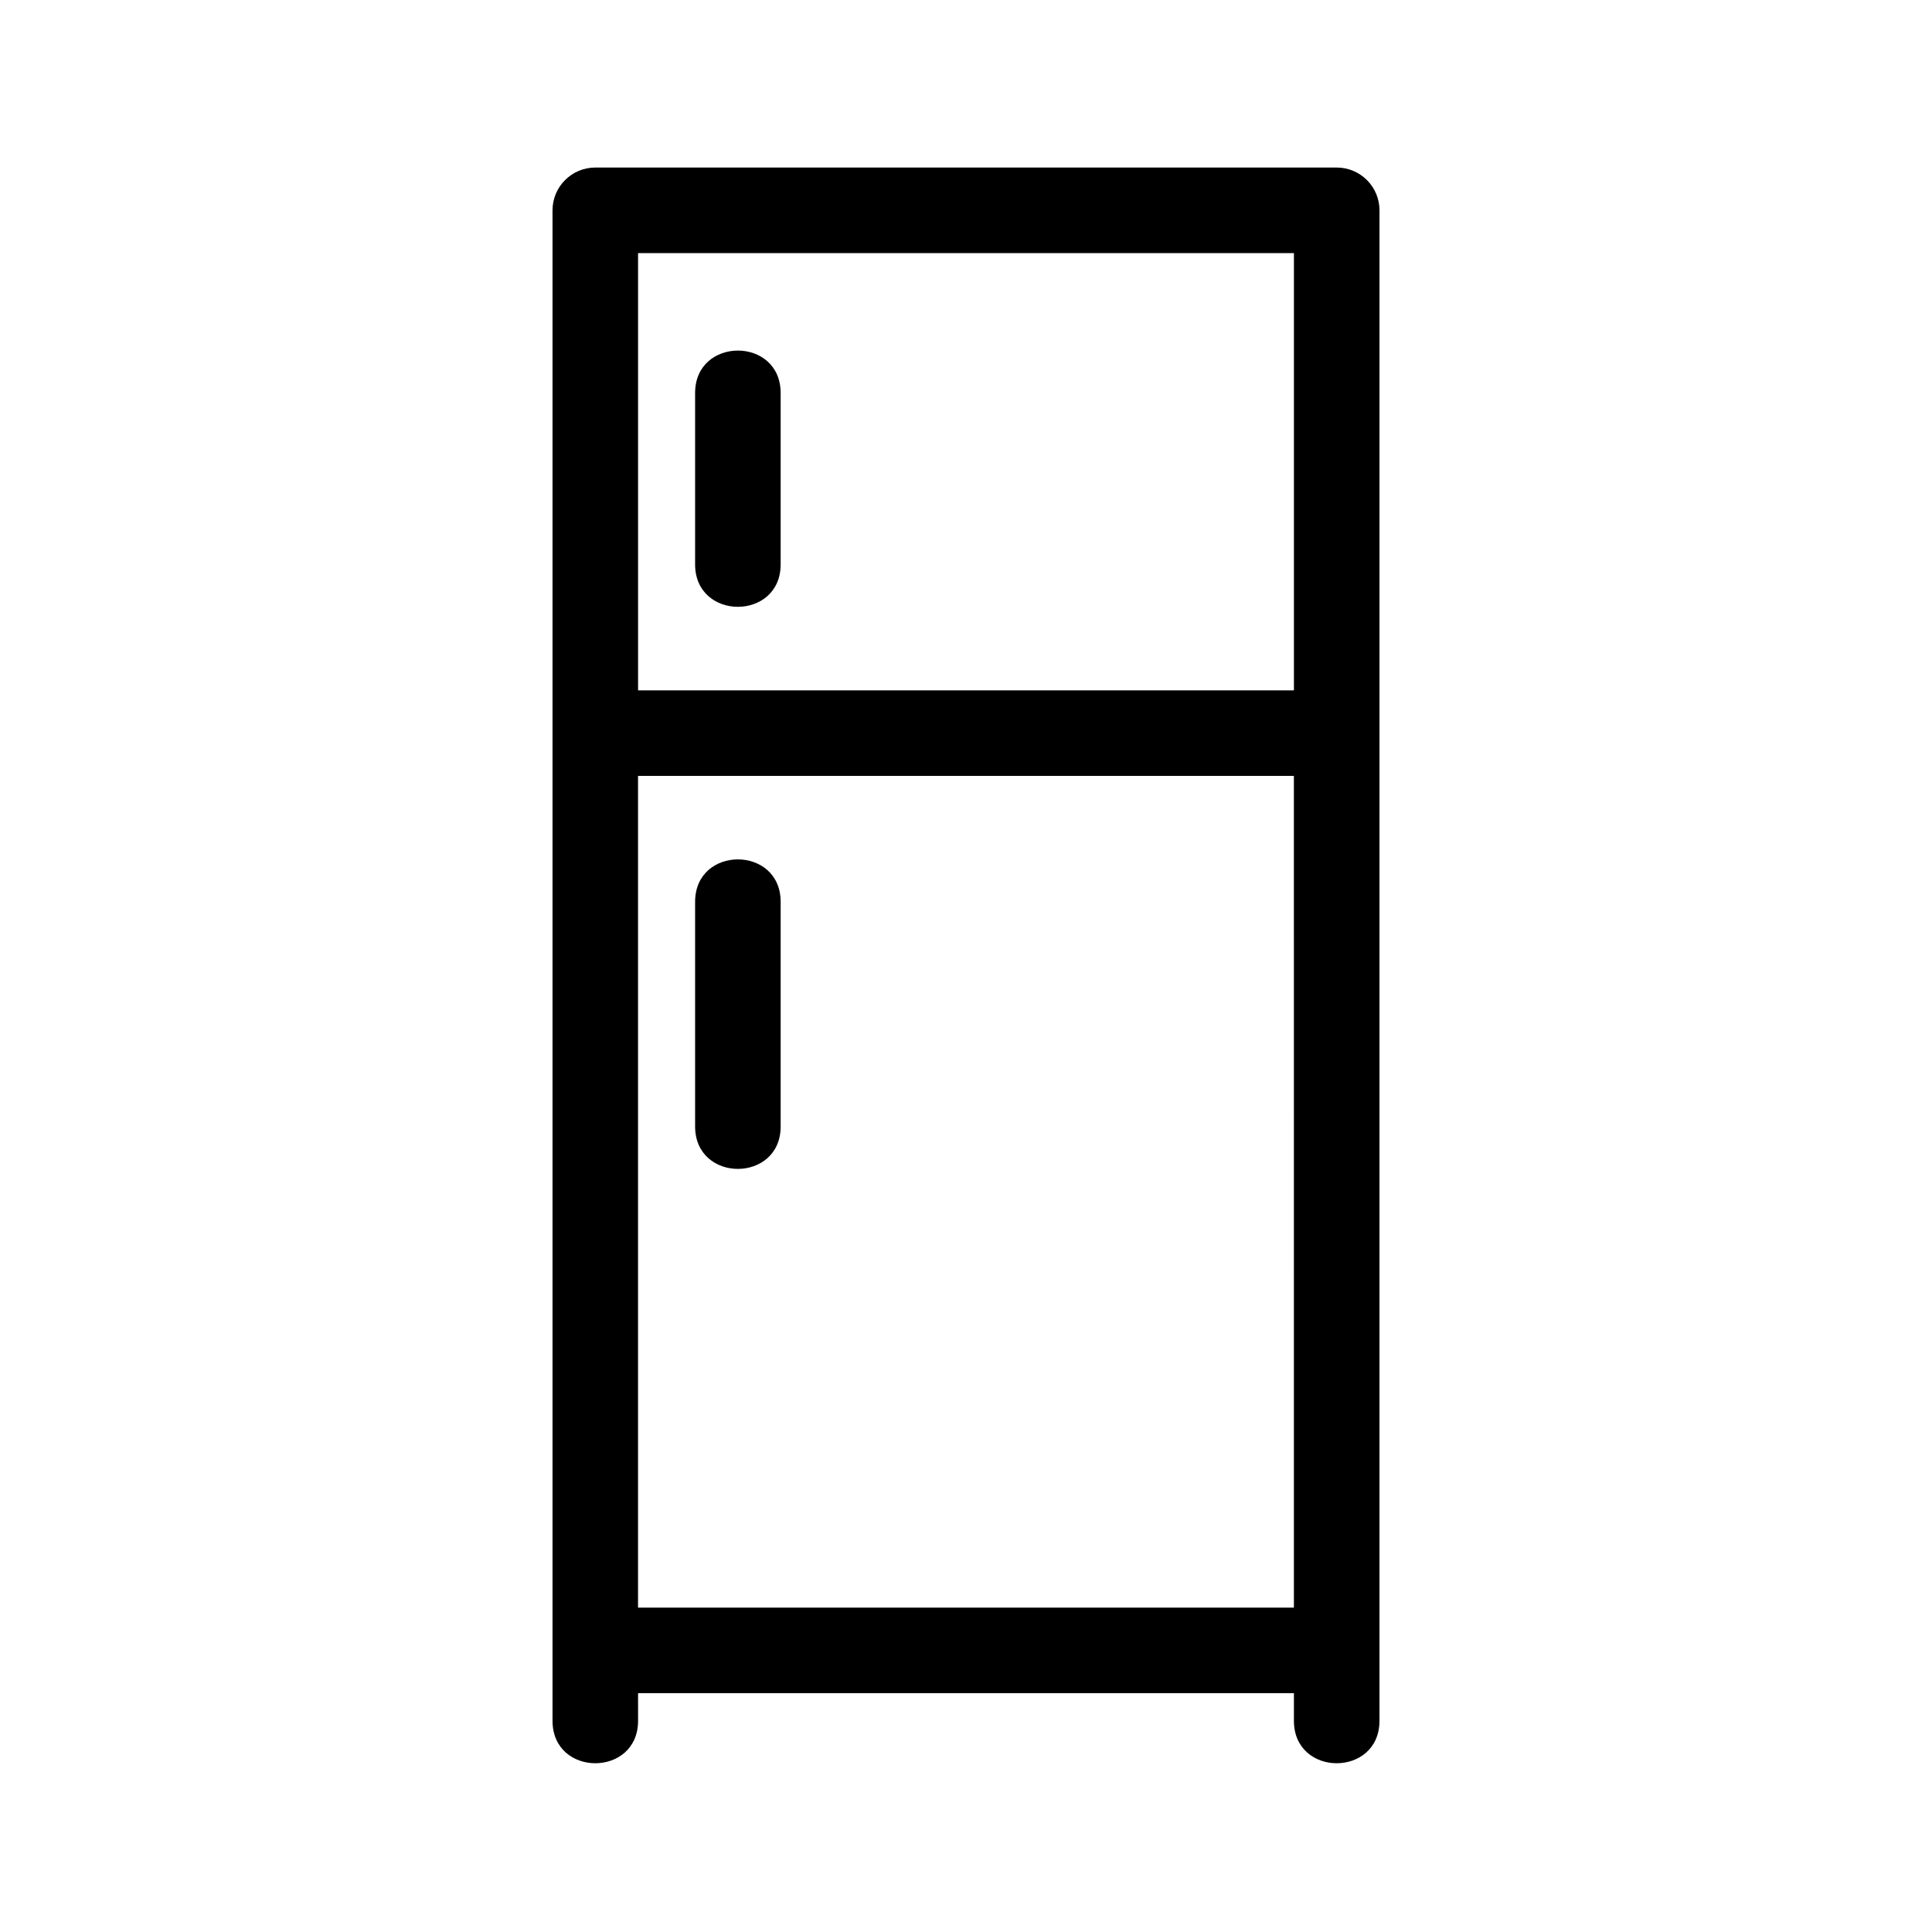
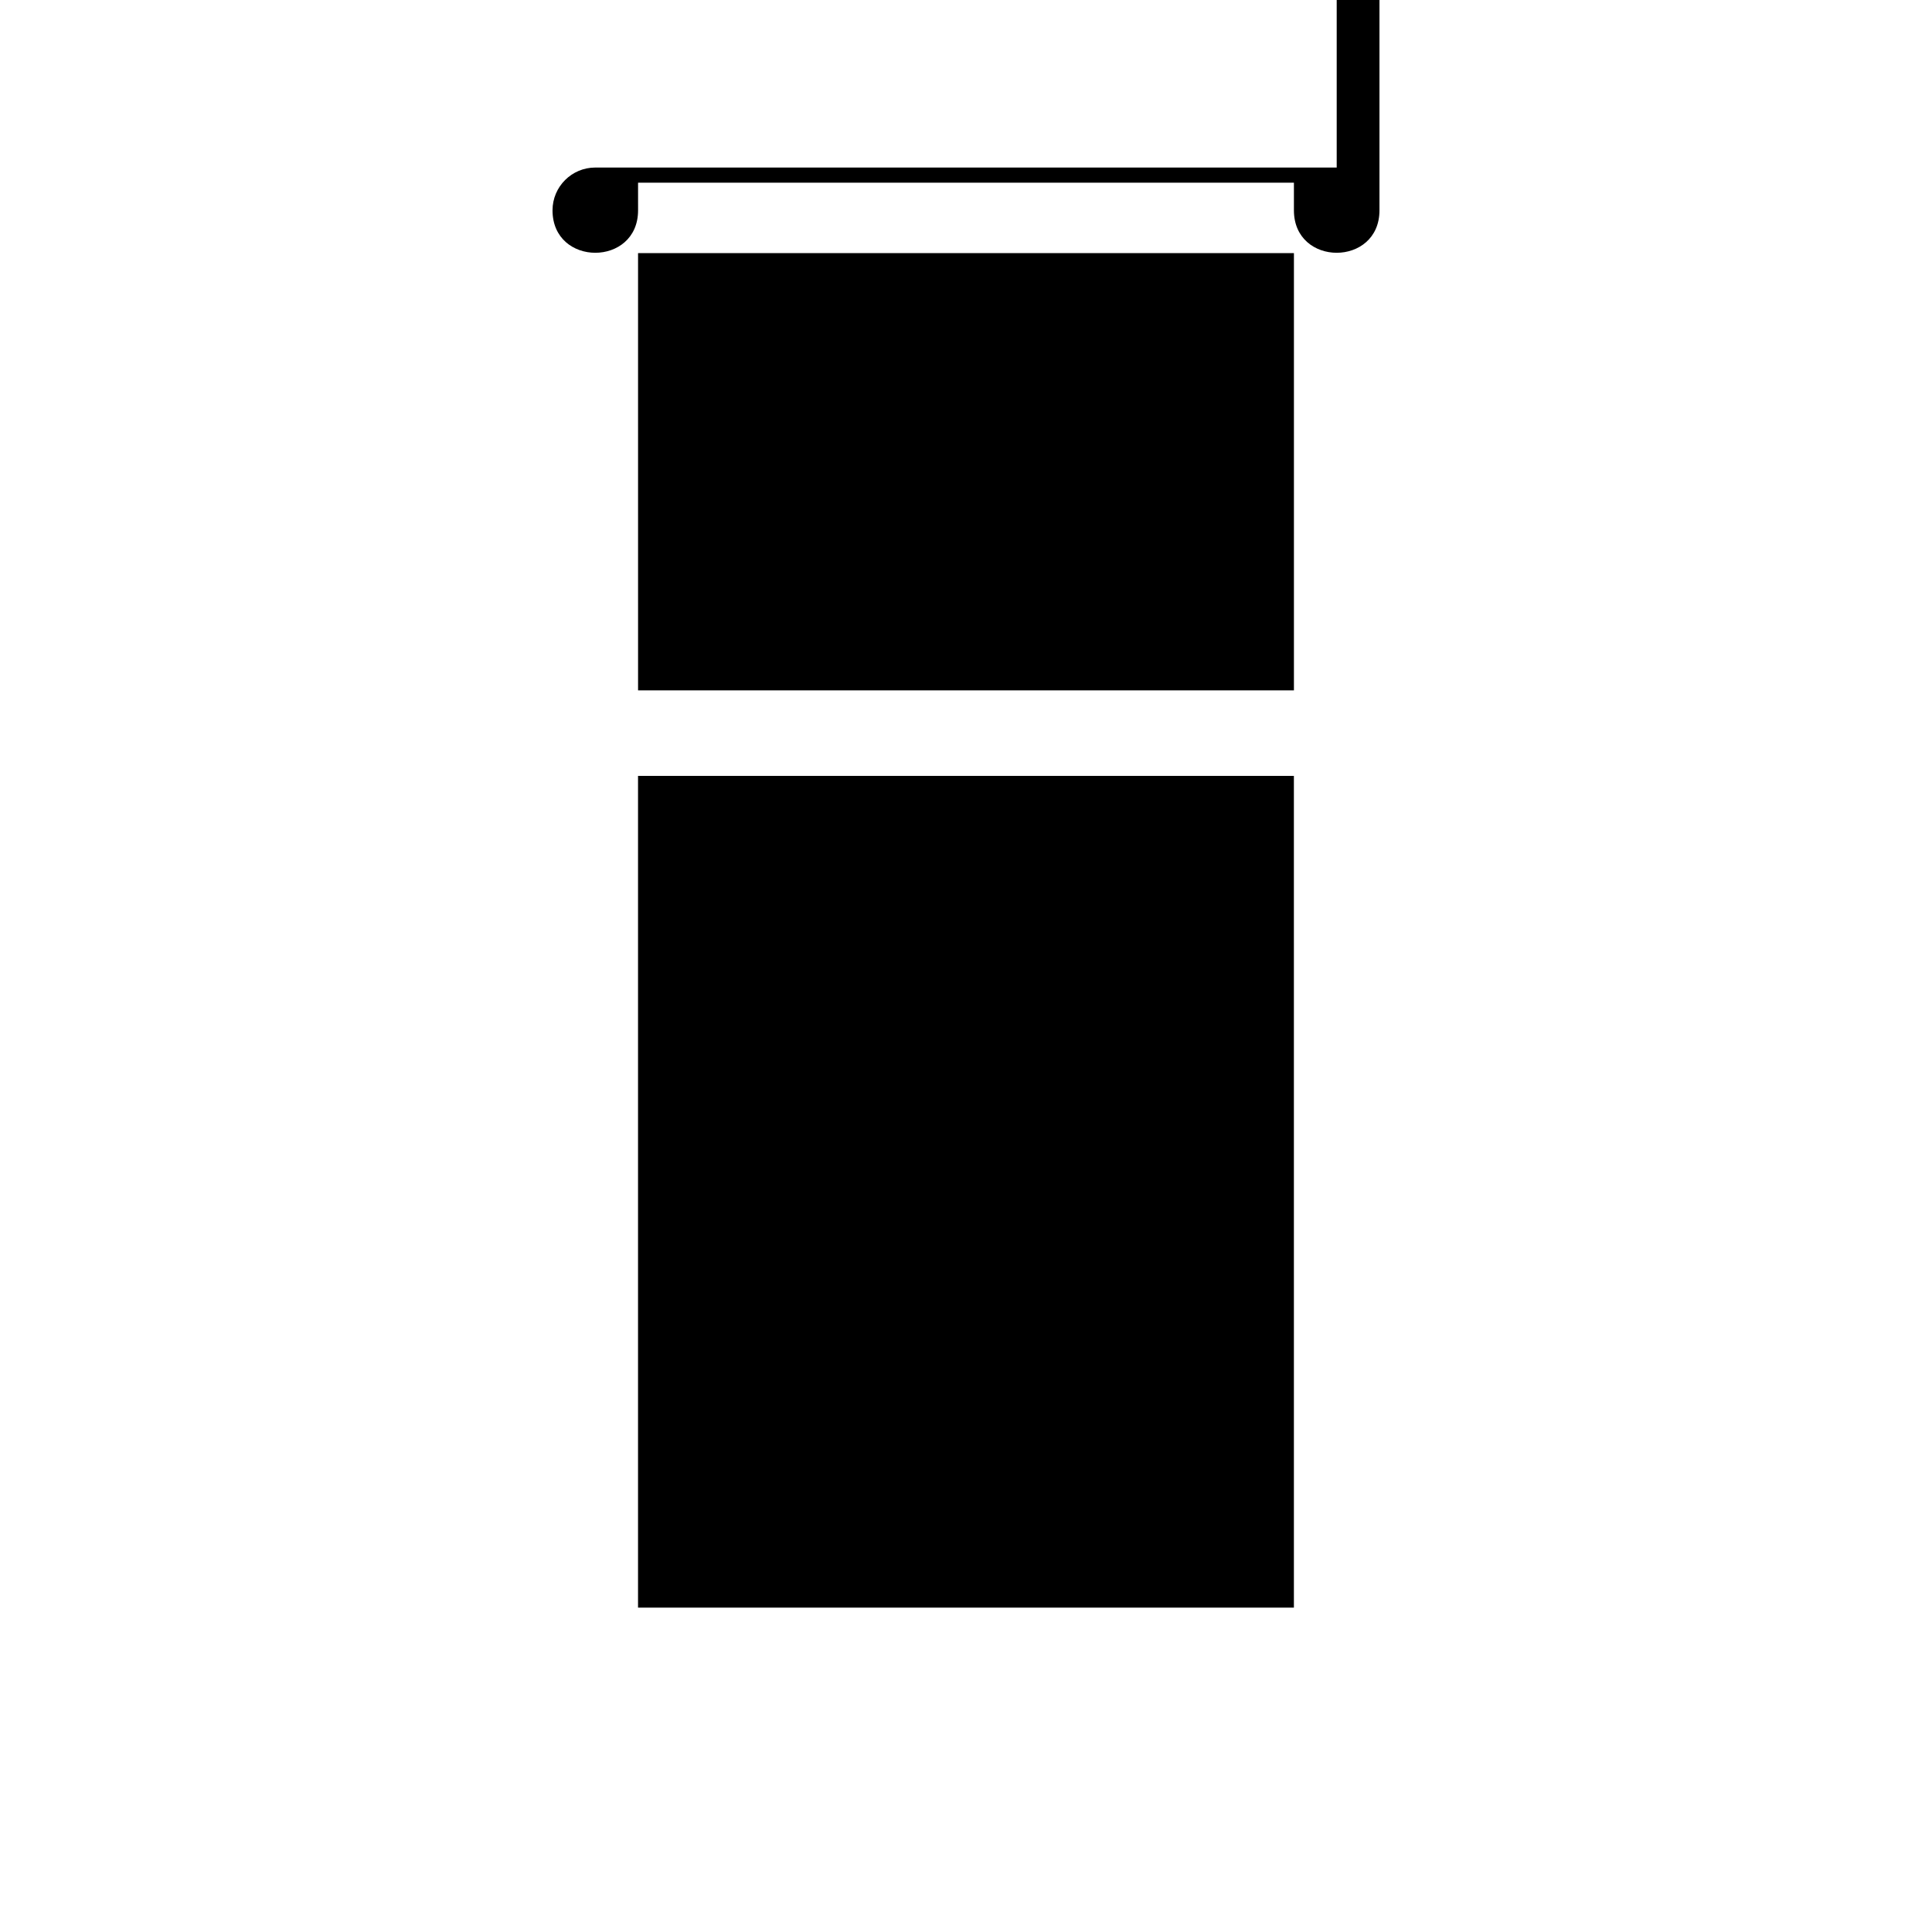
<svg xmlns="http://www.w3.org/2000/svg" fill="#000000" width="800px" height="800px" version="1.1" viewBox="144 144 512 512">
  <g>
-     <path d="m498.24 188.4h-196.48c-6.258 0-11.336 5.078-11.336 11.336v400.29c0 15.004 22.672 15.004 22.672 0l-0.004-7.32h173.81v7.32c0 15.004 22.672 15.004 22.672 0l0.004-400.29c0-6.258-5.078-11.336-11.336-11.336zm-11.336 22.672v115.88h-173.81l-0.004-115.88zm-173.82 358.96v-220.41h173.81l0.004 220.41z" />
-     <path d="m350.88 293.56v-45.402c0-15.004-22.672-15.004-22.672 0v45.402c0 15.004 22.672 15.004 22.672 0z" />
+     <path d="m498.24 188.4h-196.48c-6.258 0-11.336 5.078-11.336 11.336c0 15.004 22.672 15.004 22.672 0l-0.004-7.32h173.81v7.32c0 15.004 22.672 15.004 22.672 0l0.004-400.29c0-6.258-5.078-11.336-11.336-11.336zm-11.336 22.672v115.88h-173.81l-0.004-115.88zm-173.82 358.96v-220.41h173.81l0.004 220.41z" />
    <path d="m328.21 383v59.516c0 15.004 22.672 15.004 22.672 0v-59.516c0-15.004-22.672-15.004-22.672 0z" />
  </g>
</svg>